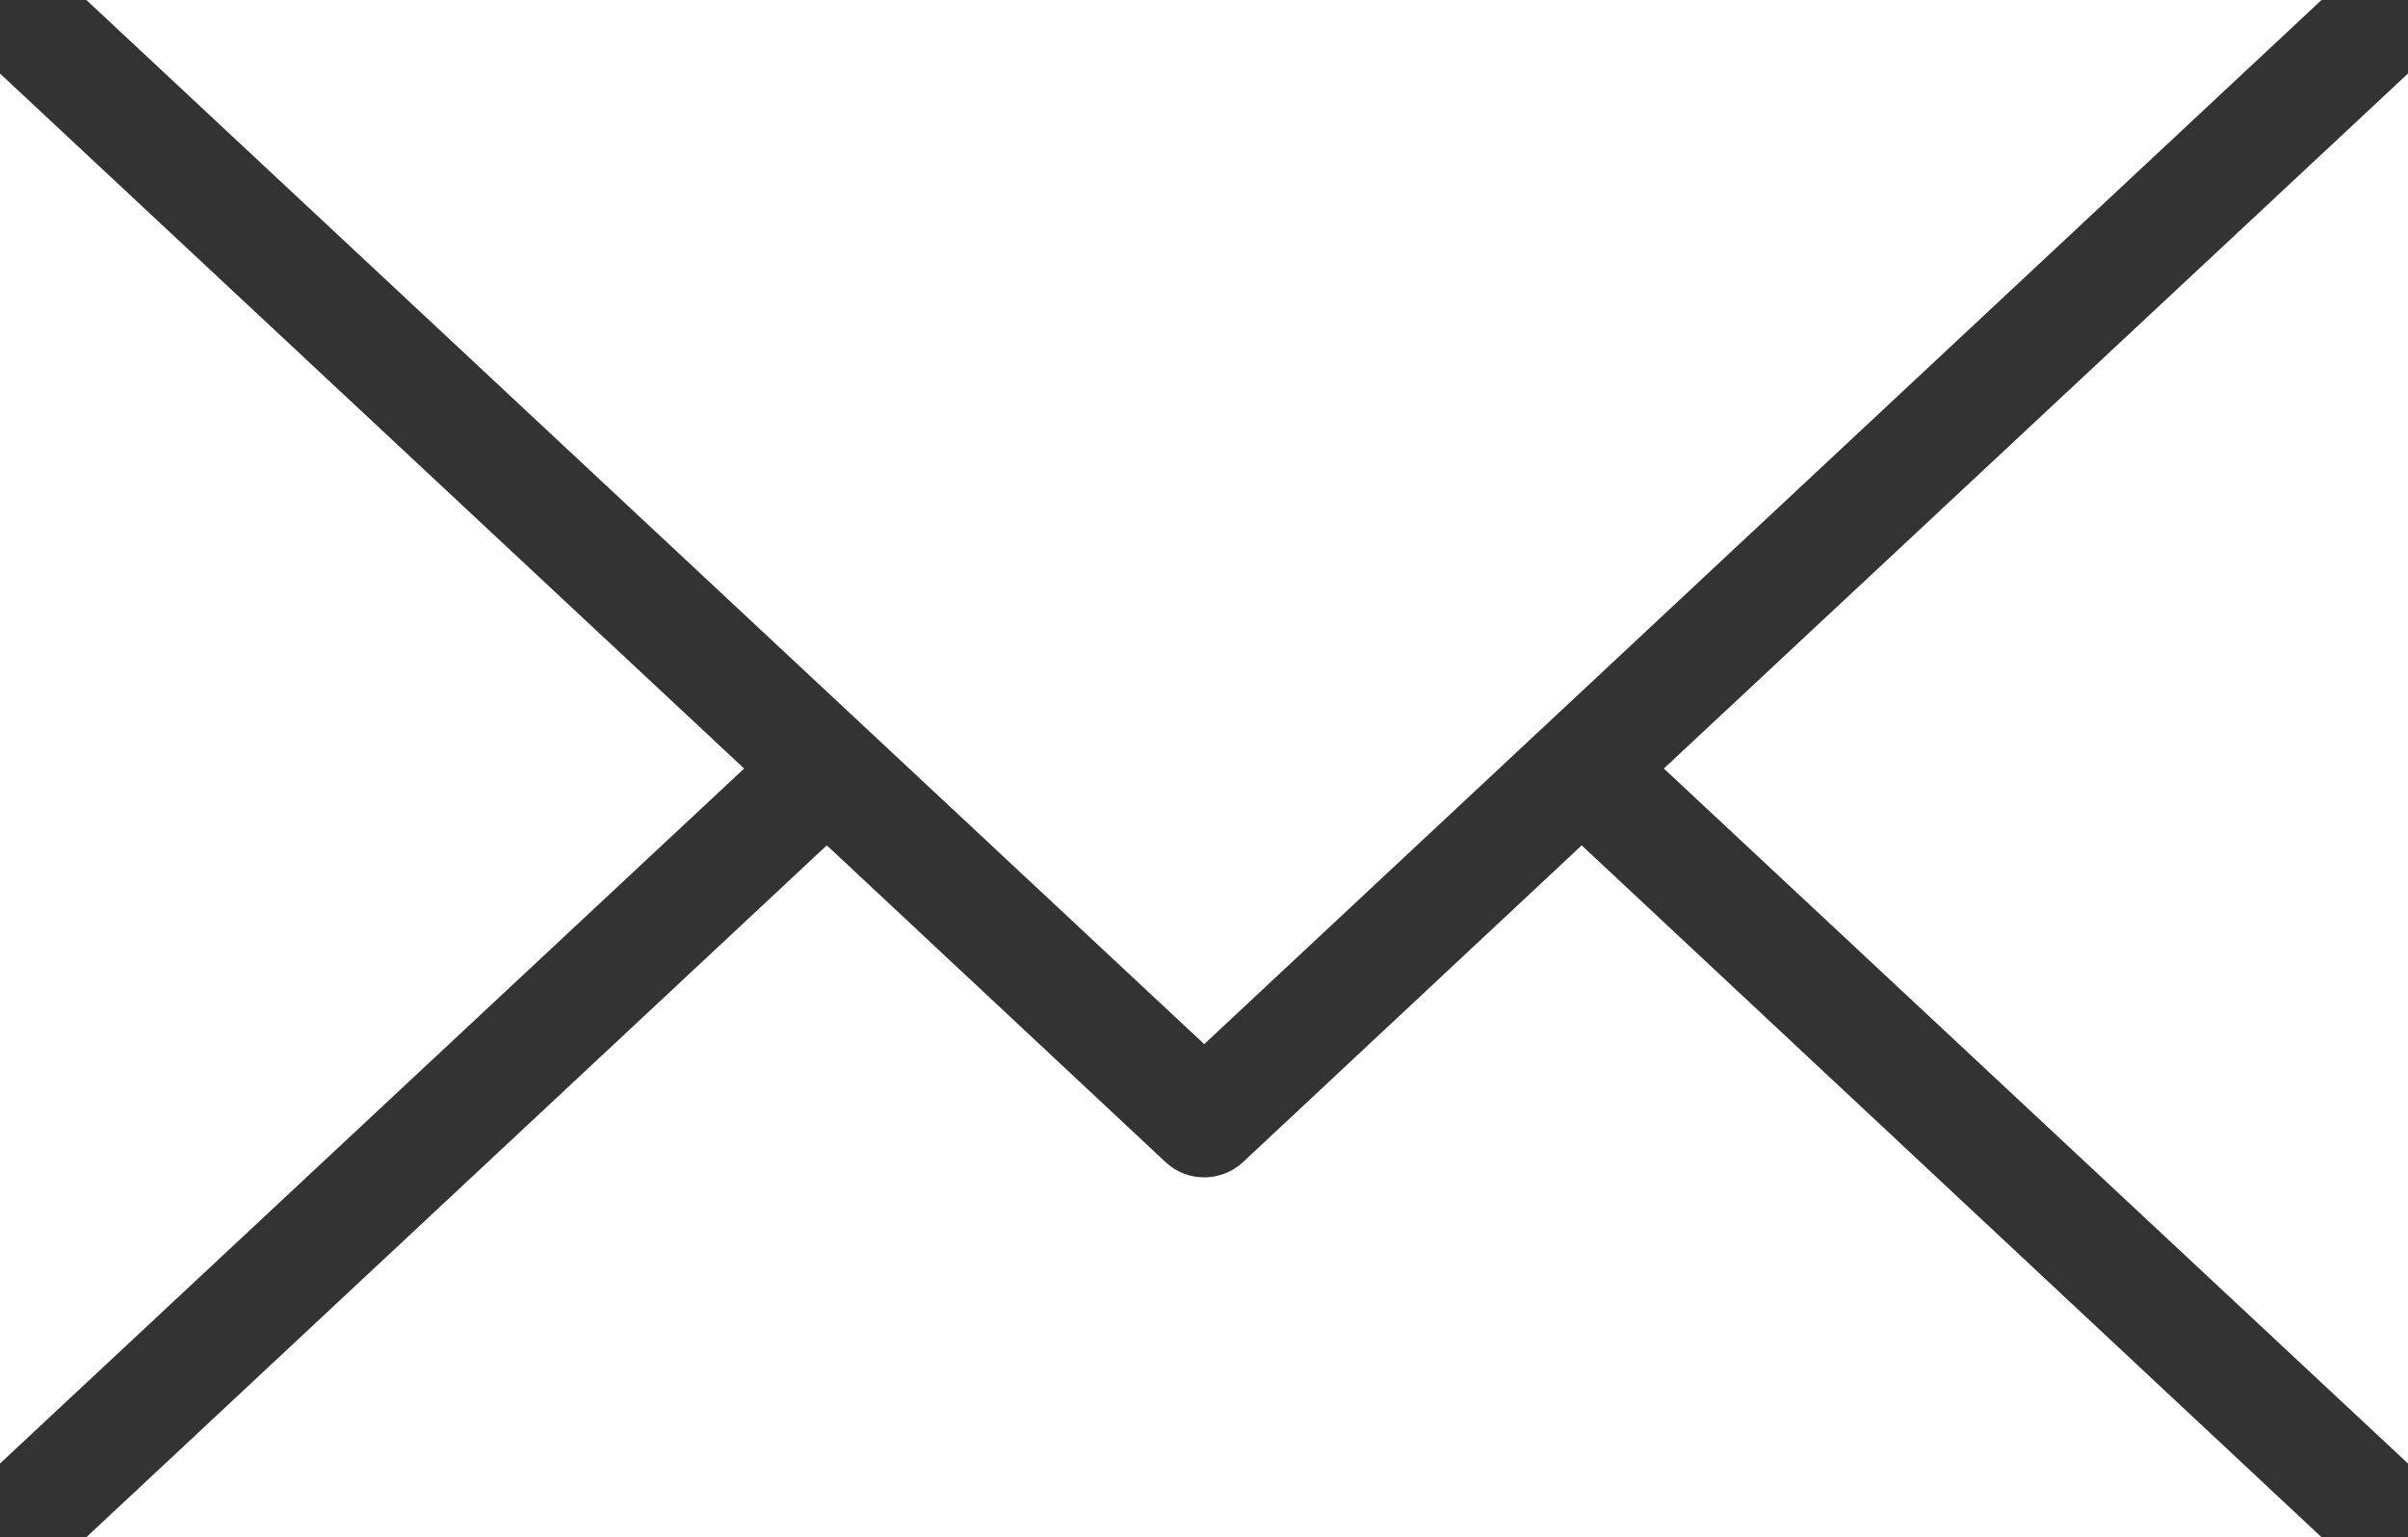
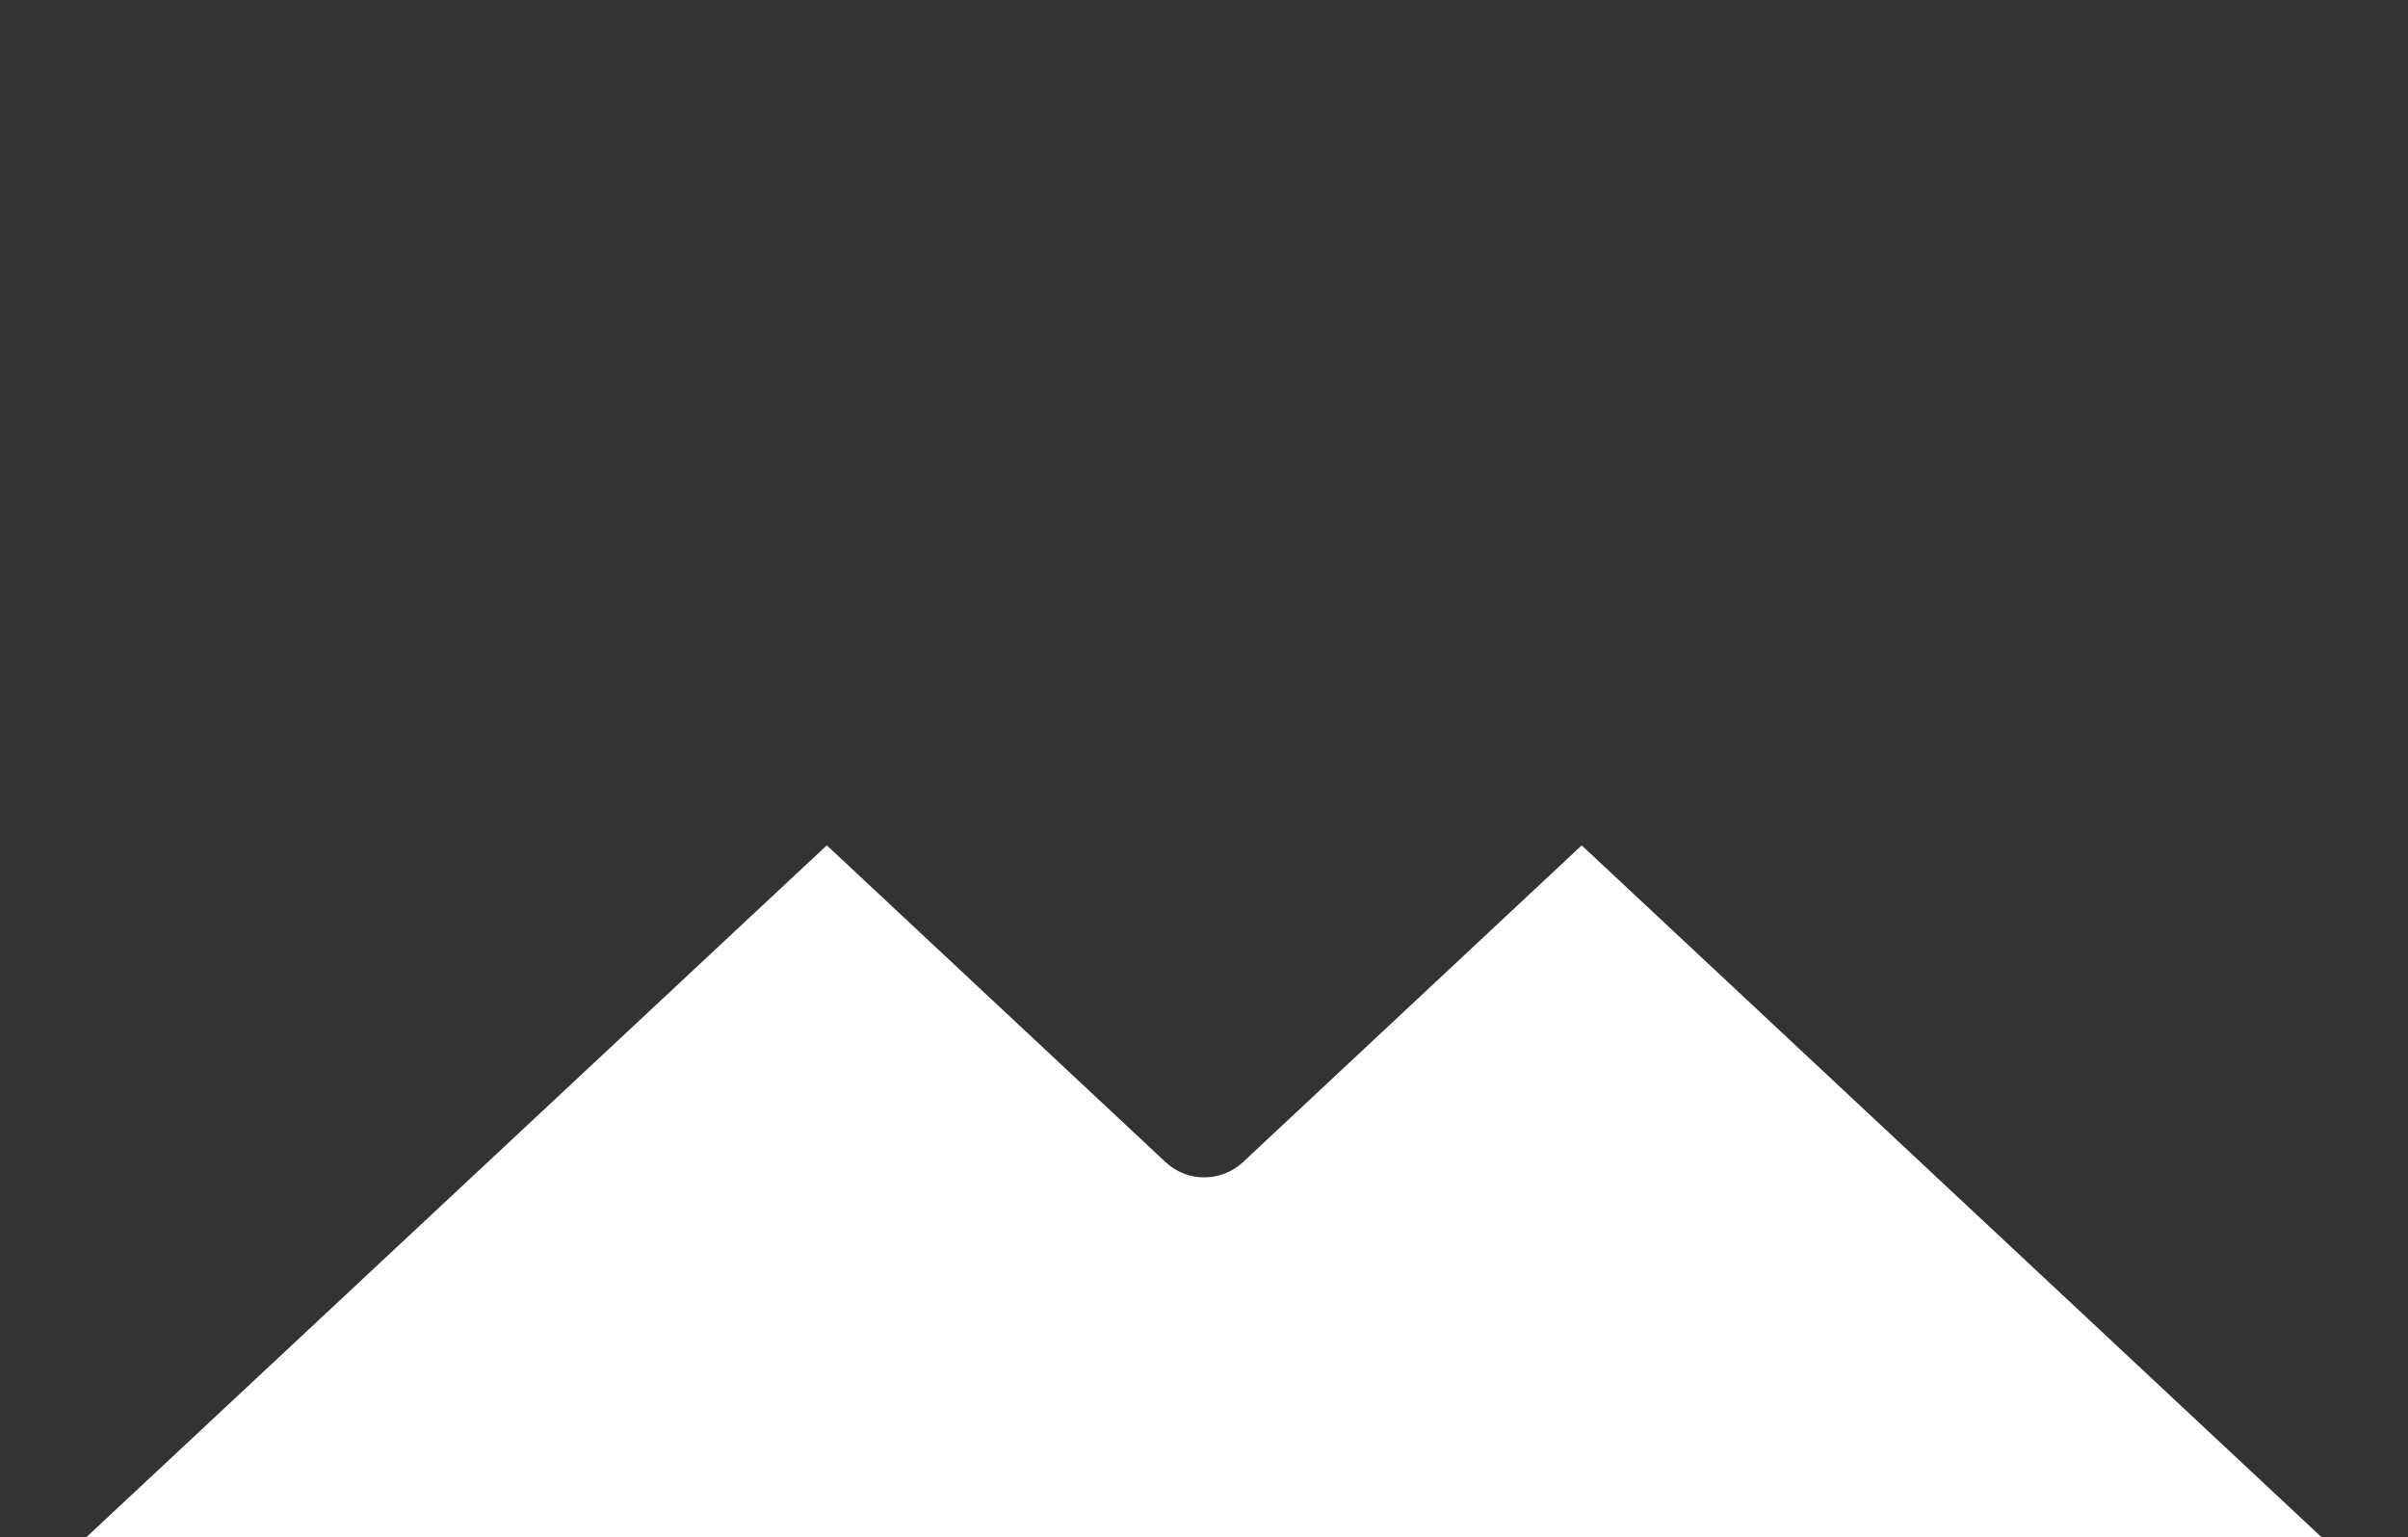
<svg xmlns="http://www.w3.org/2000/svg" id="Layer_1" version="1.1" viewBox="0 0 214.12 136.71">
  <rect x="0" y="0" width="214.12" height="136.71" fill="#333333" stroke="none" />
  <defs>
    <style>
      .st0 {
        fill: #fff;
        fill-rule: evenodd;
      }
    </style>
  </defs>
  <path class="st0" d="M140.64,75.18l65.79,61.53H7.68l65.84-61.53,30.15,28.2c1.94,1.8,4.93,1.75,6.83,0l30.15-28.2Z" />
-   <path class="st0" d="M214.12,6.54v123.62l-66.17-61.81L214.12,6.54ZM66.17,68.35L0,130.16V6.54l66.17,61.81ZM7.68,0h198.75l-99.35,92.86L7.68,0Z" />
</svg>